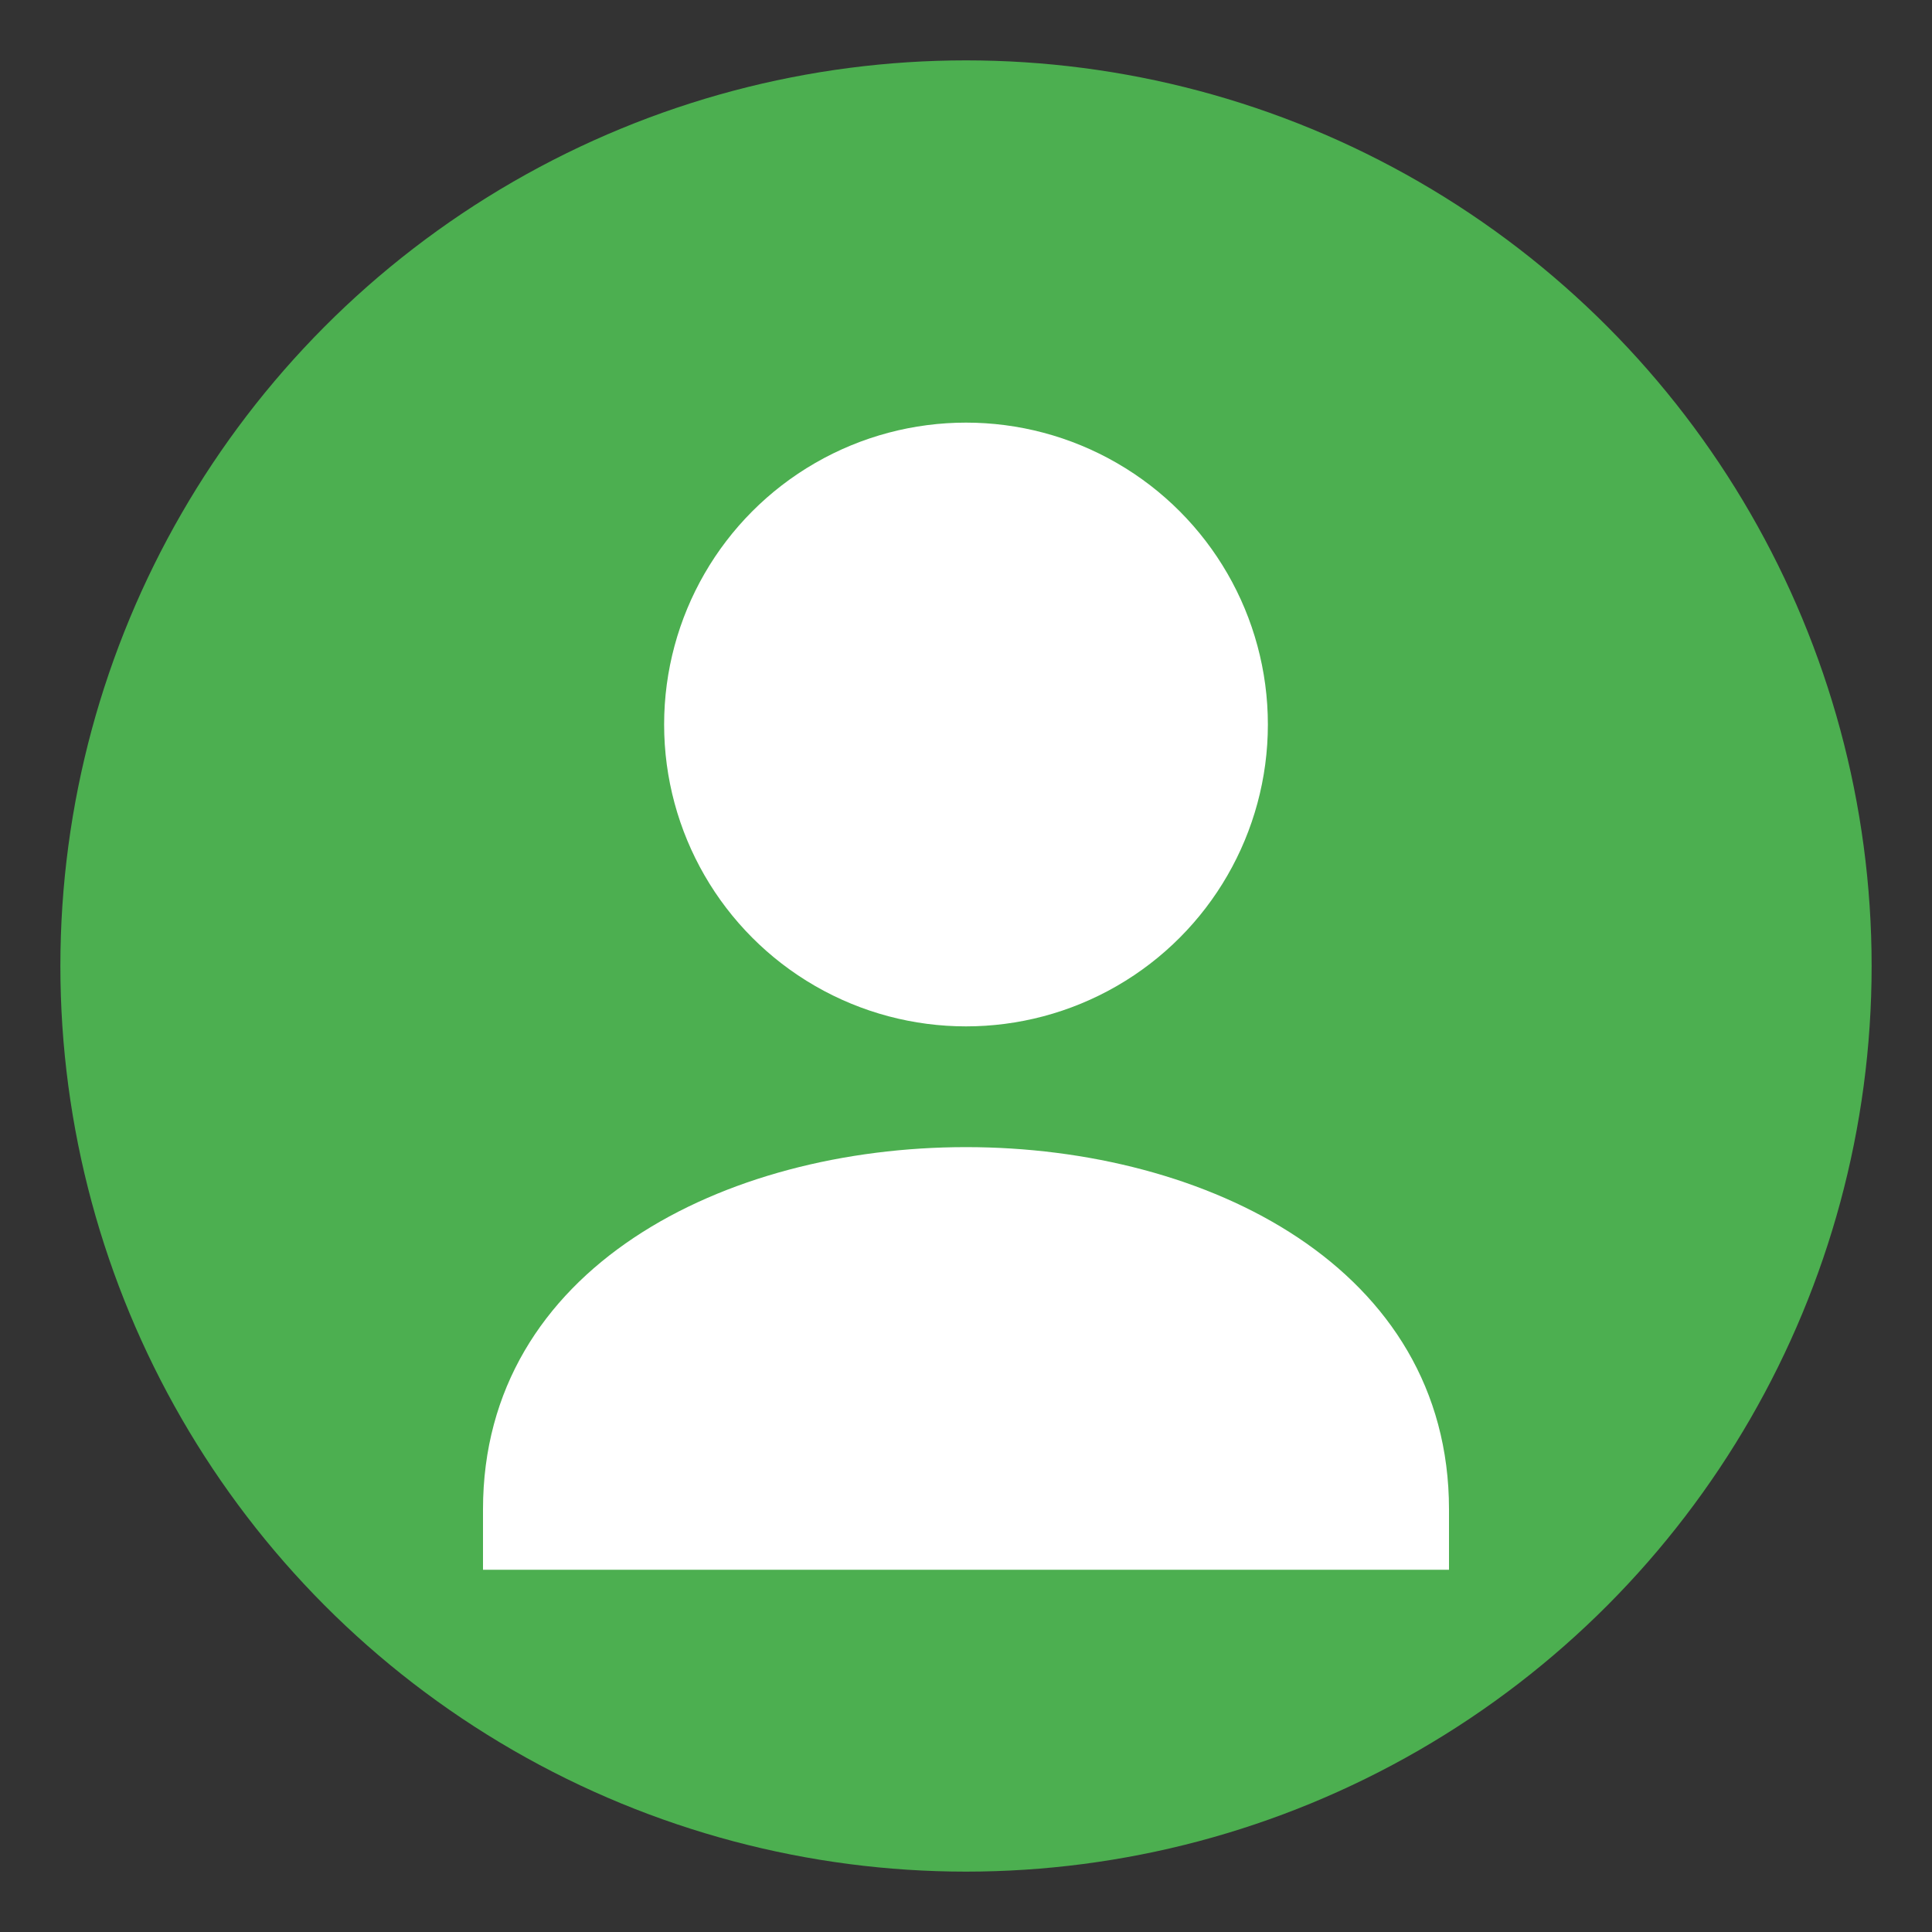
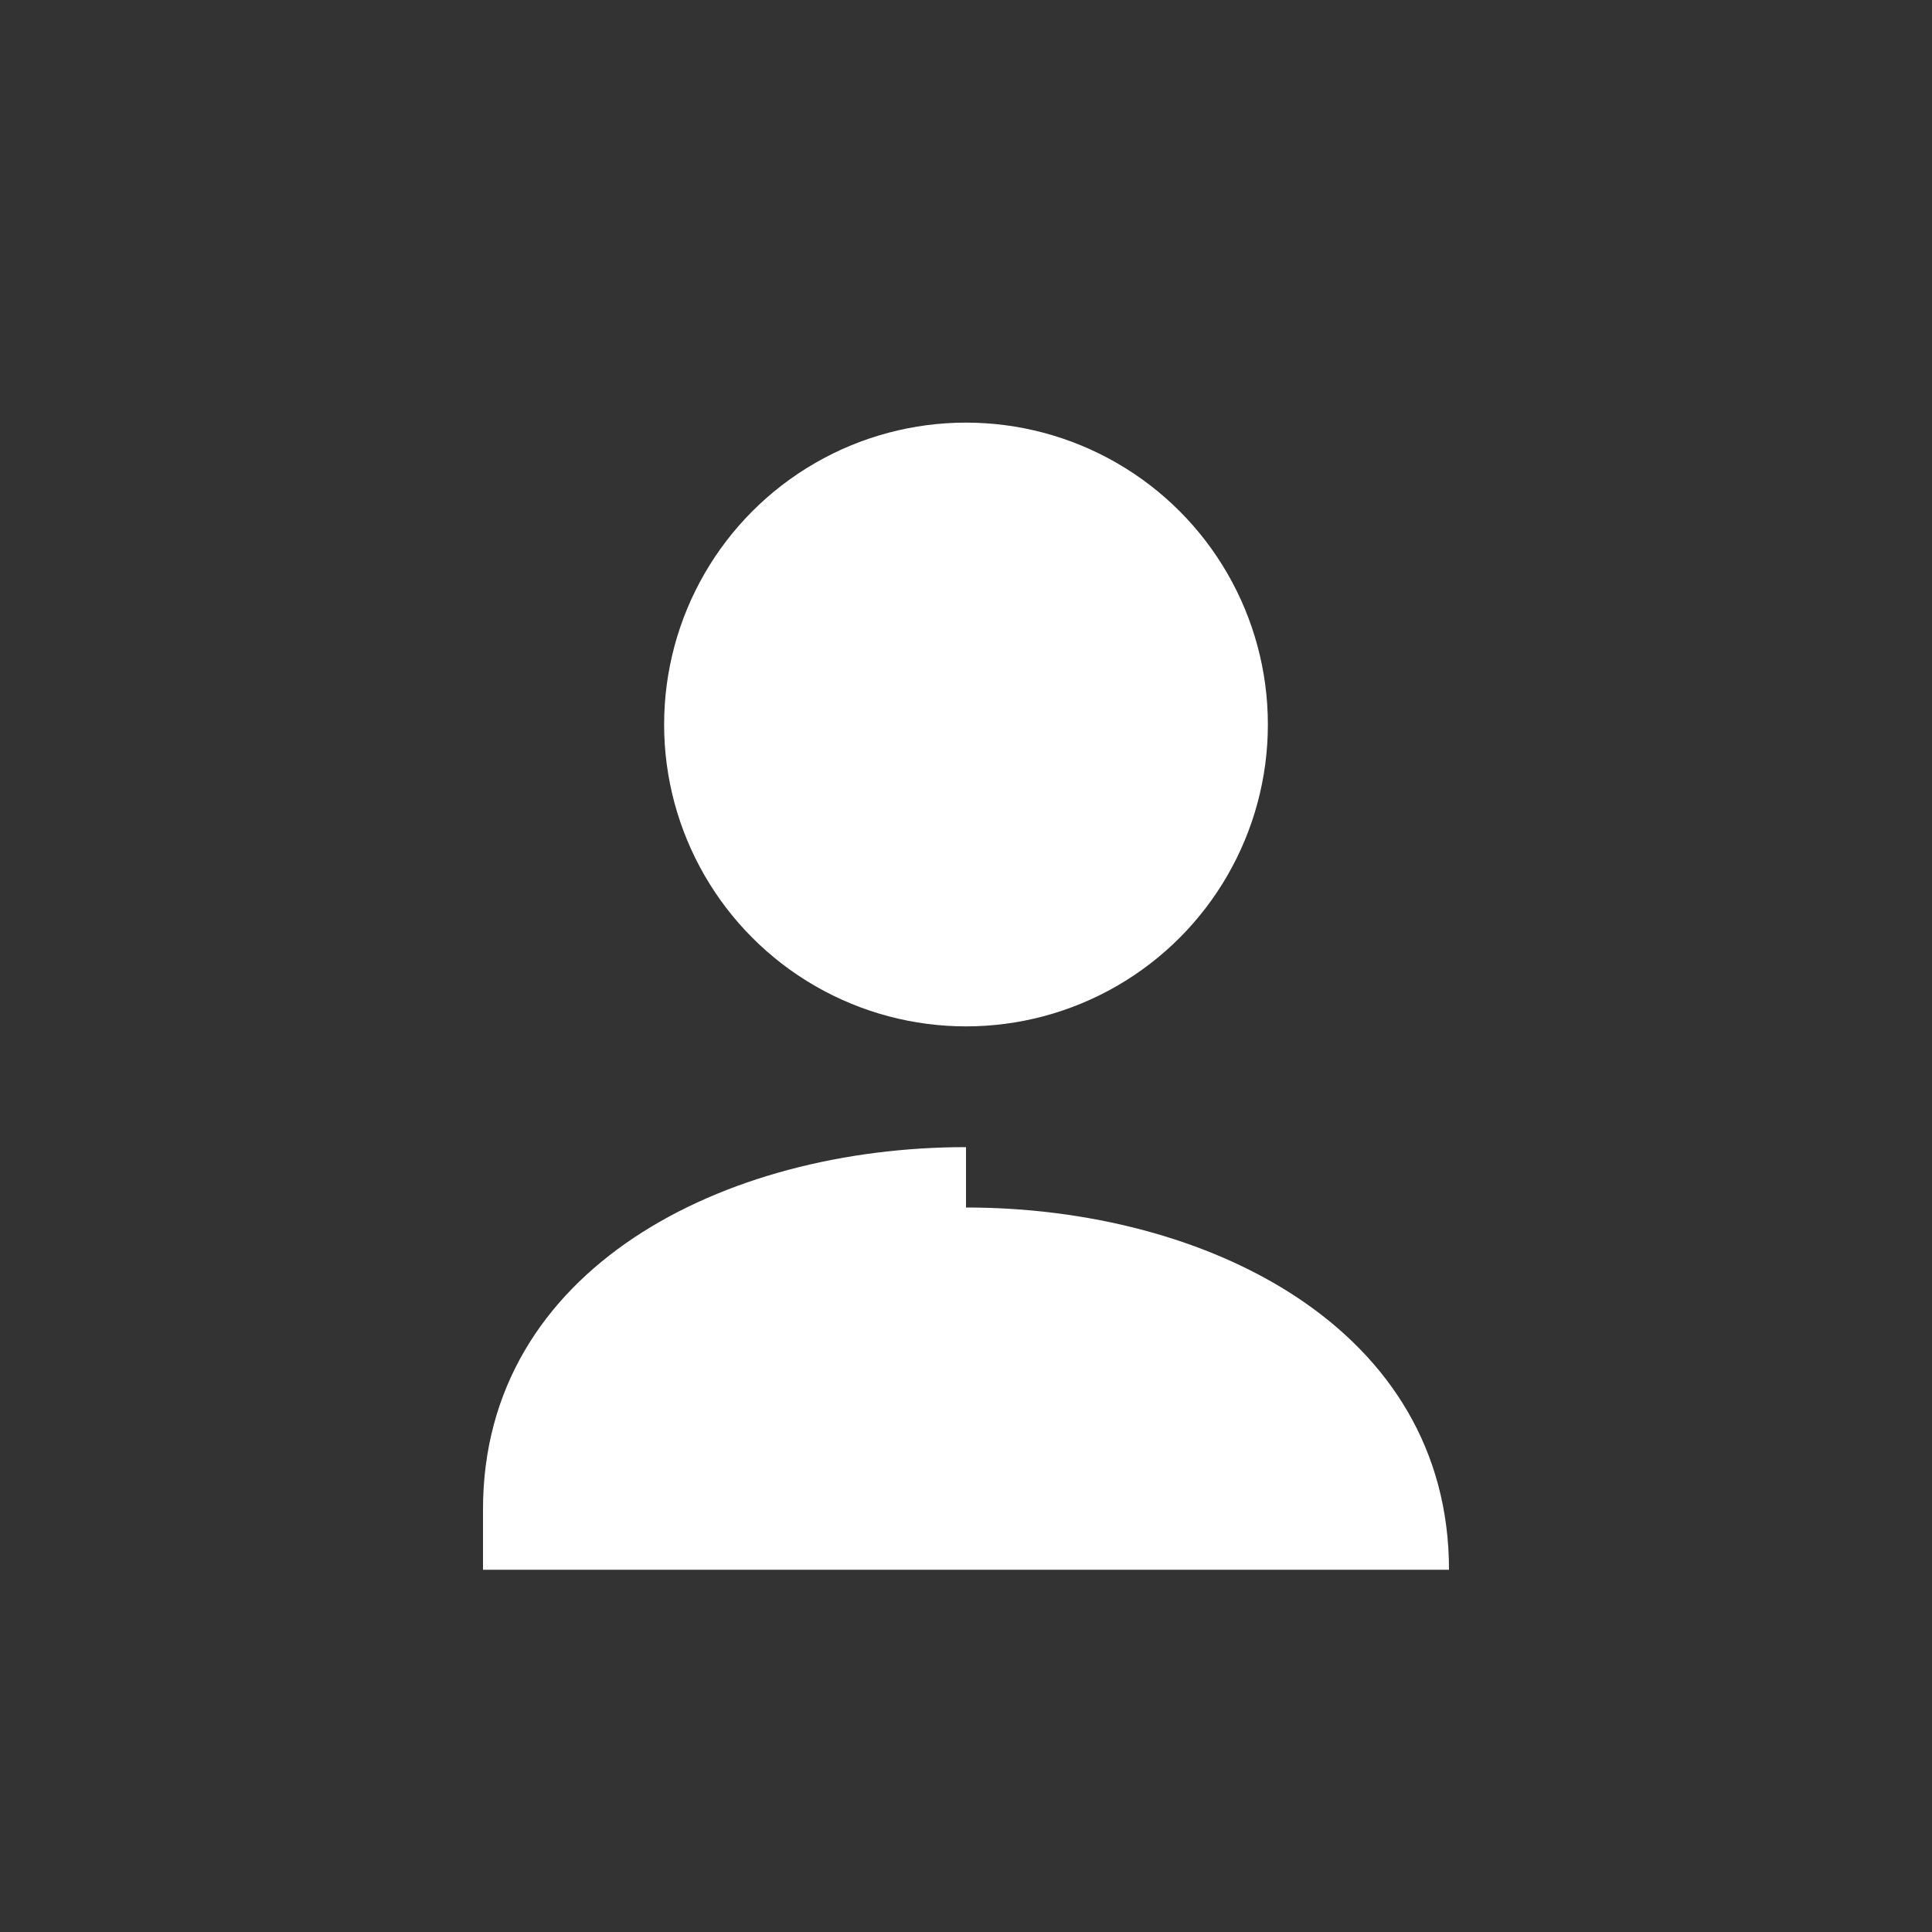
<svg xmlns="http://www.w3.org/2000/svg" viewBox="0 0 64 64" width="64" height="64">
  <rect x="0" y="0" width="64" height="64" fill="#333333" stroke="none" />
-   <circle cx="32" cy="32" r="30" fill="#4CAF50" />
  <circle cx="32" cy="24" r="10" fill="#FFF" />
-   <path d="M32 38c-8 0-16 4-16 12v2h32v-2c0-8-8-12-16-12z" fill="#FFF" />
+   <path d="M32 38c-8 0-16 4-16 12v2h32c0-8-8-12-16-12z" fill="#FFF" />
</svg>